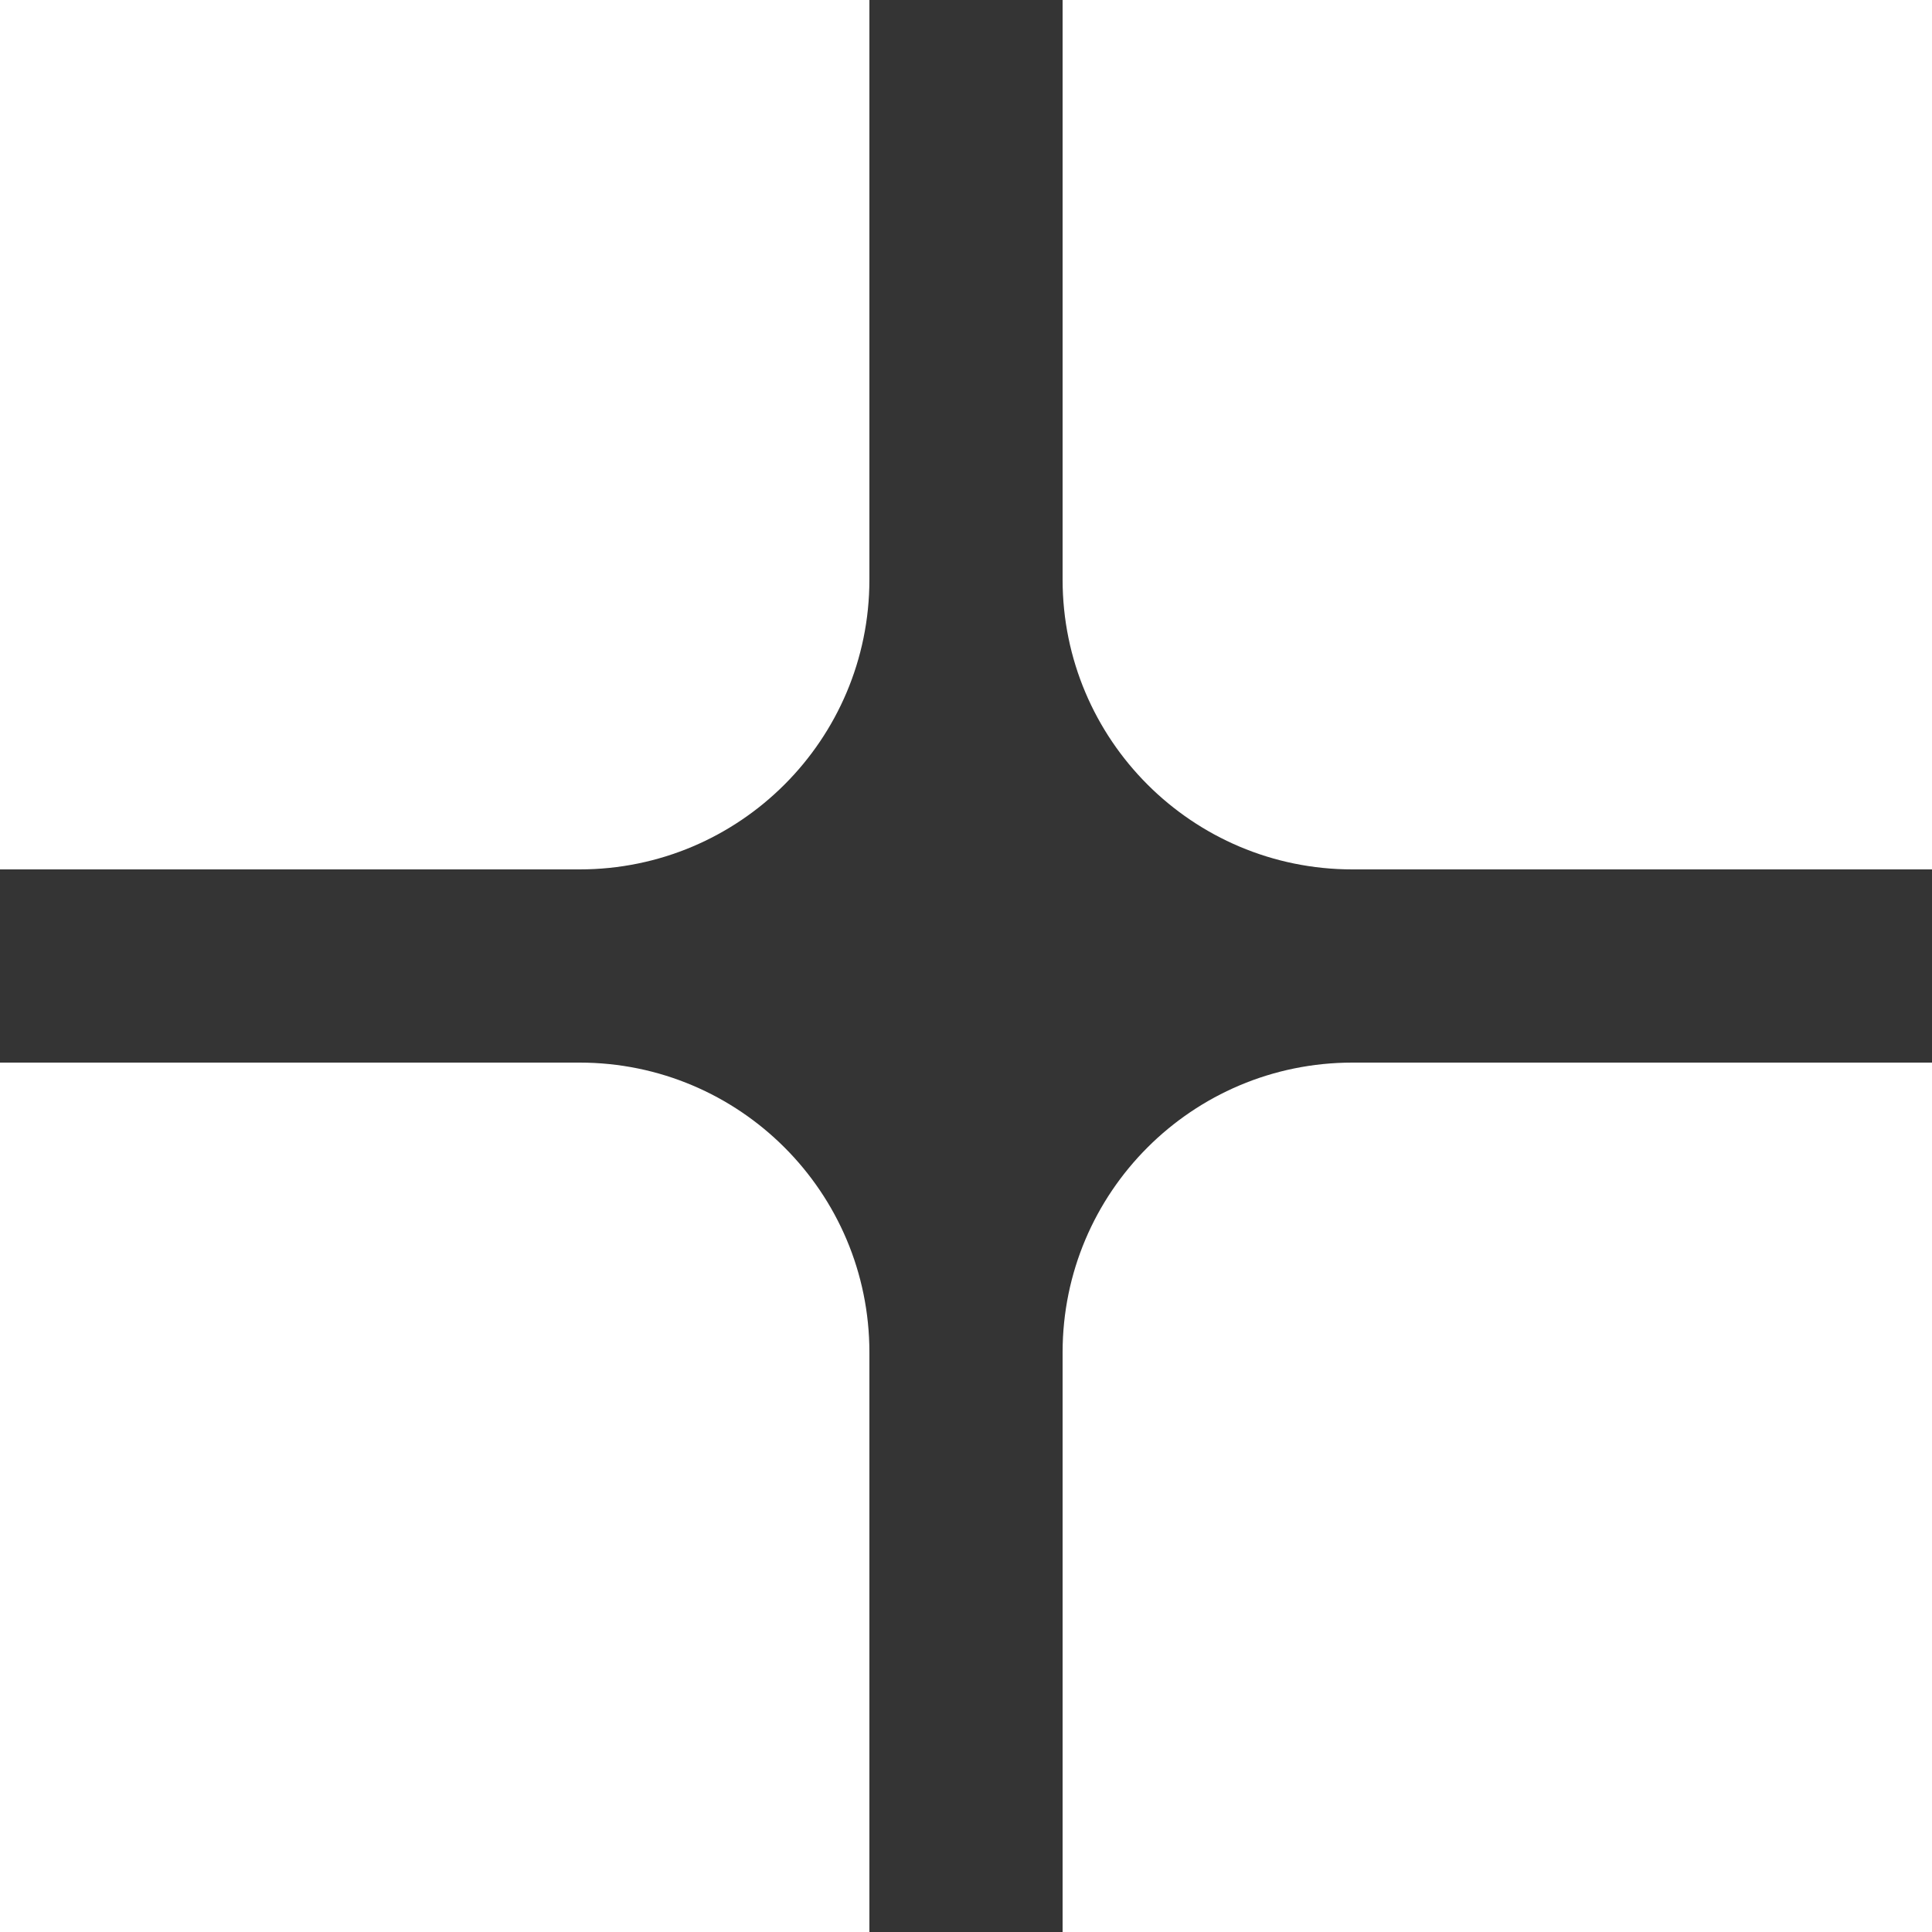
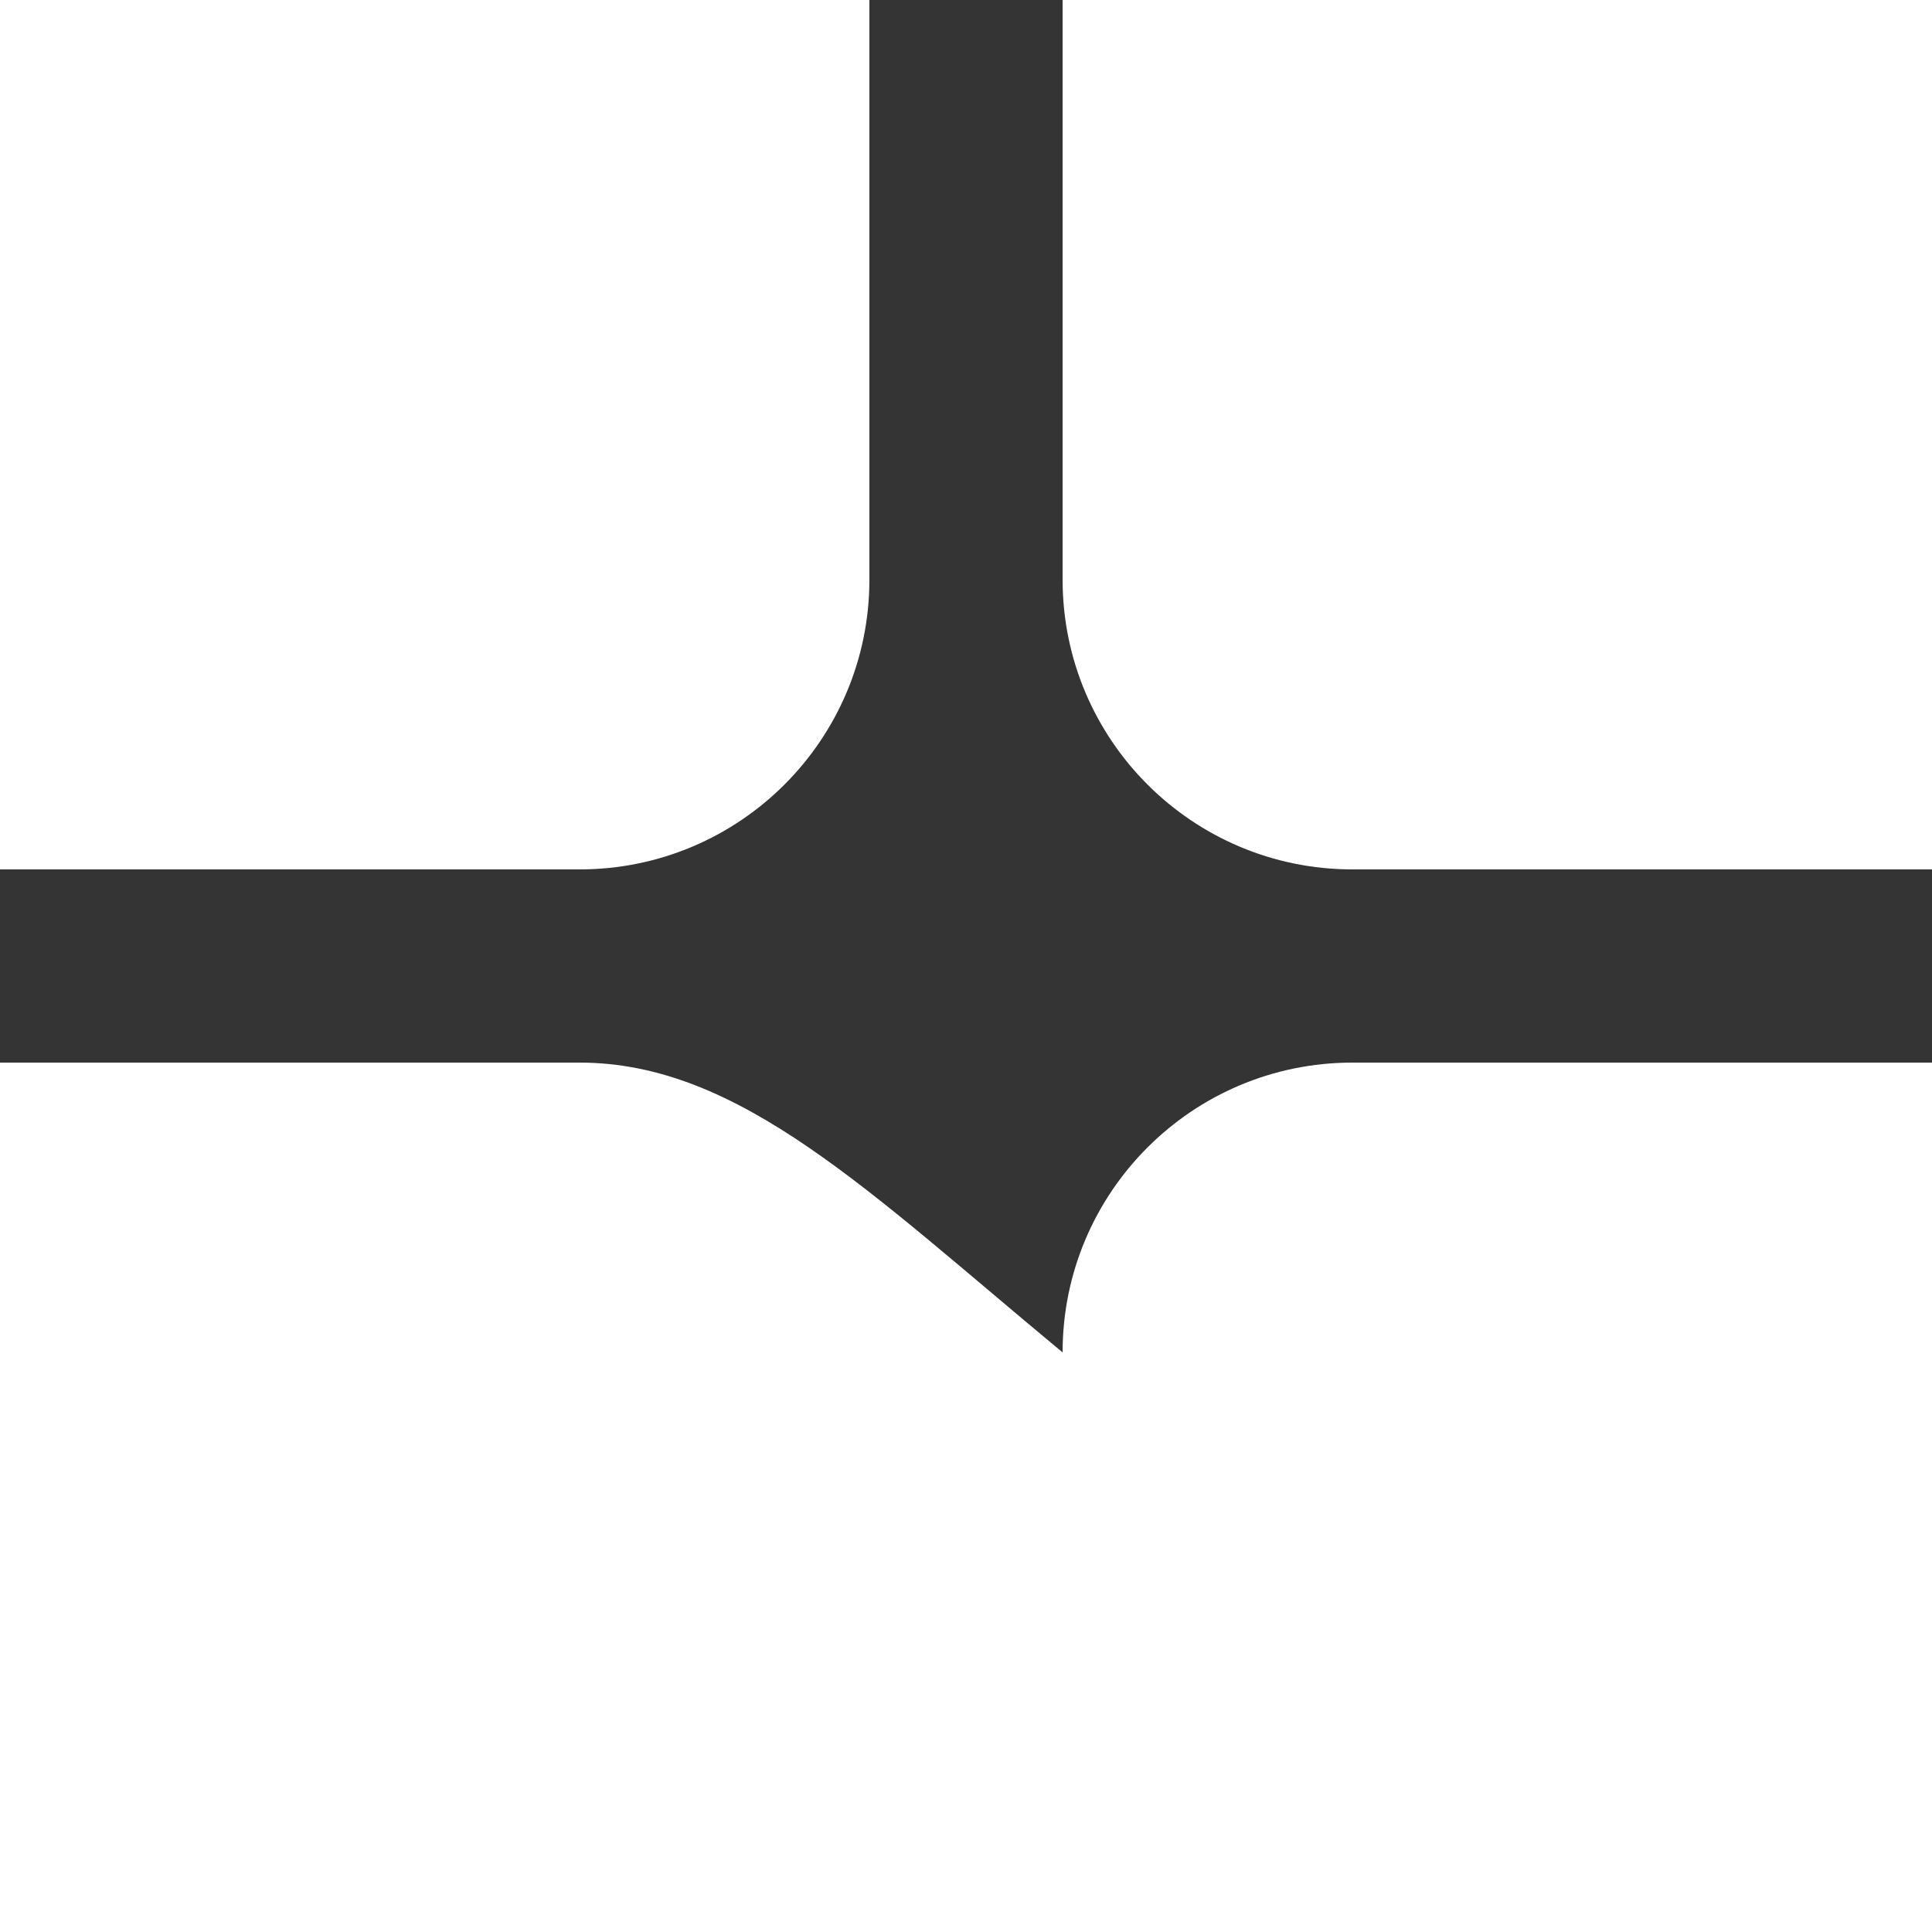
<svg xmlns="http://www.w3.org/2000/svg" width="20" height="20" viewBox="0 0 20 20" fill="none">
-   <path d="M11 6C11 7.657 12.343 9 14 9H20V11H14C12.343 11 11 12.343 11 14V20H9V14C9 12.343 7.657 11 6 11H0V9H6C7.657 9 9 7.657 9 6V0H11V6Z" fill="#343434" />
+   <path d="M11 6C11 7.657 12.343 9 14 9H20V11H14C12.343 11 11 12.343 11 14V20V14C9 12.343 7.657 11 6 11H0V9H6C7.657 9 9 7.657 9 6V0H11V6Z" fill="#343434" />
</svg>